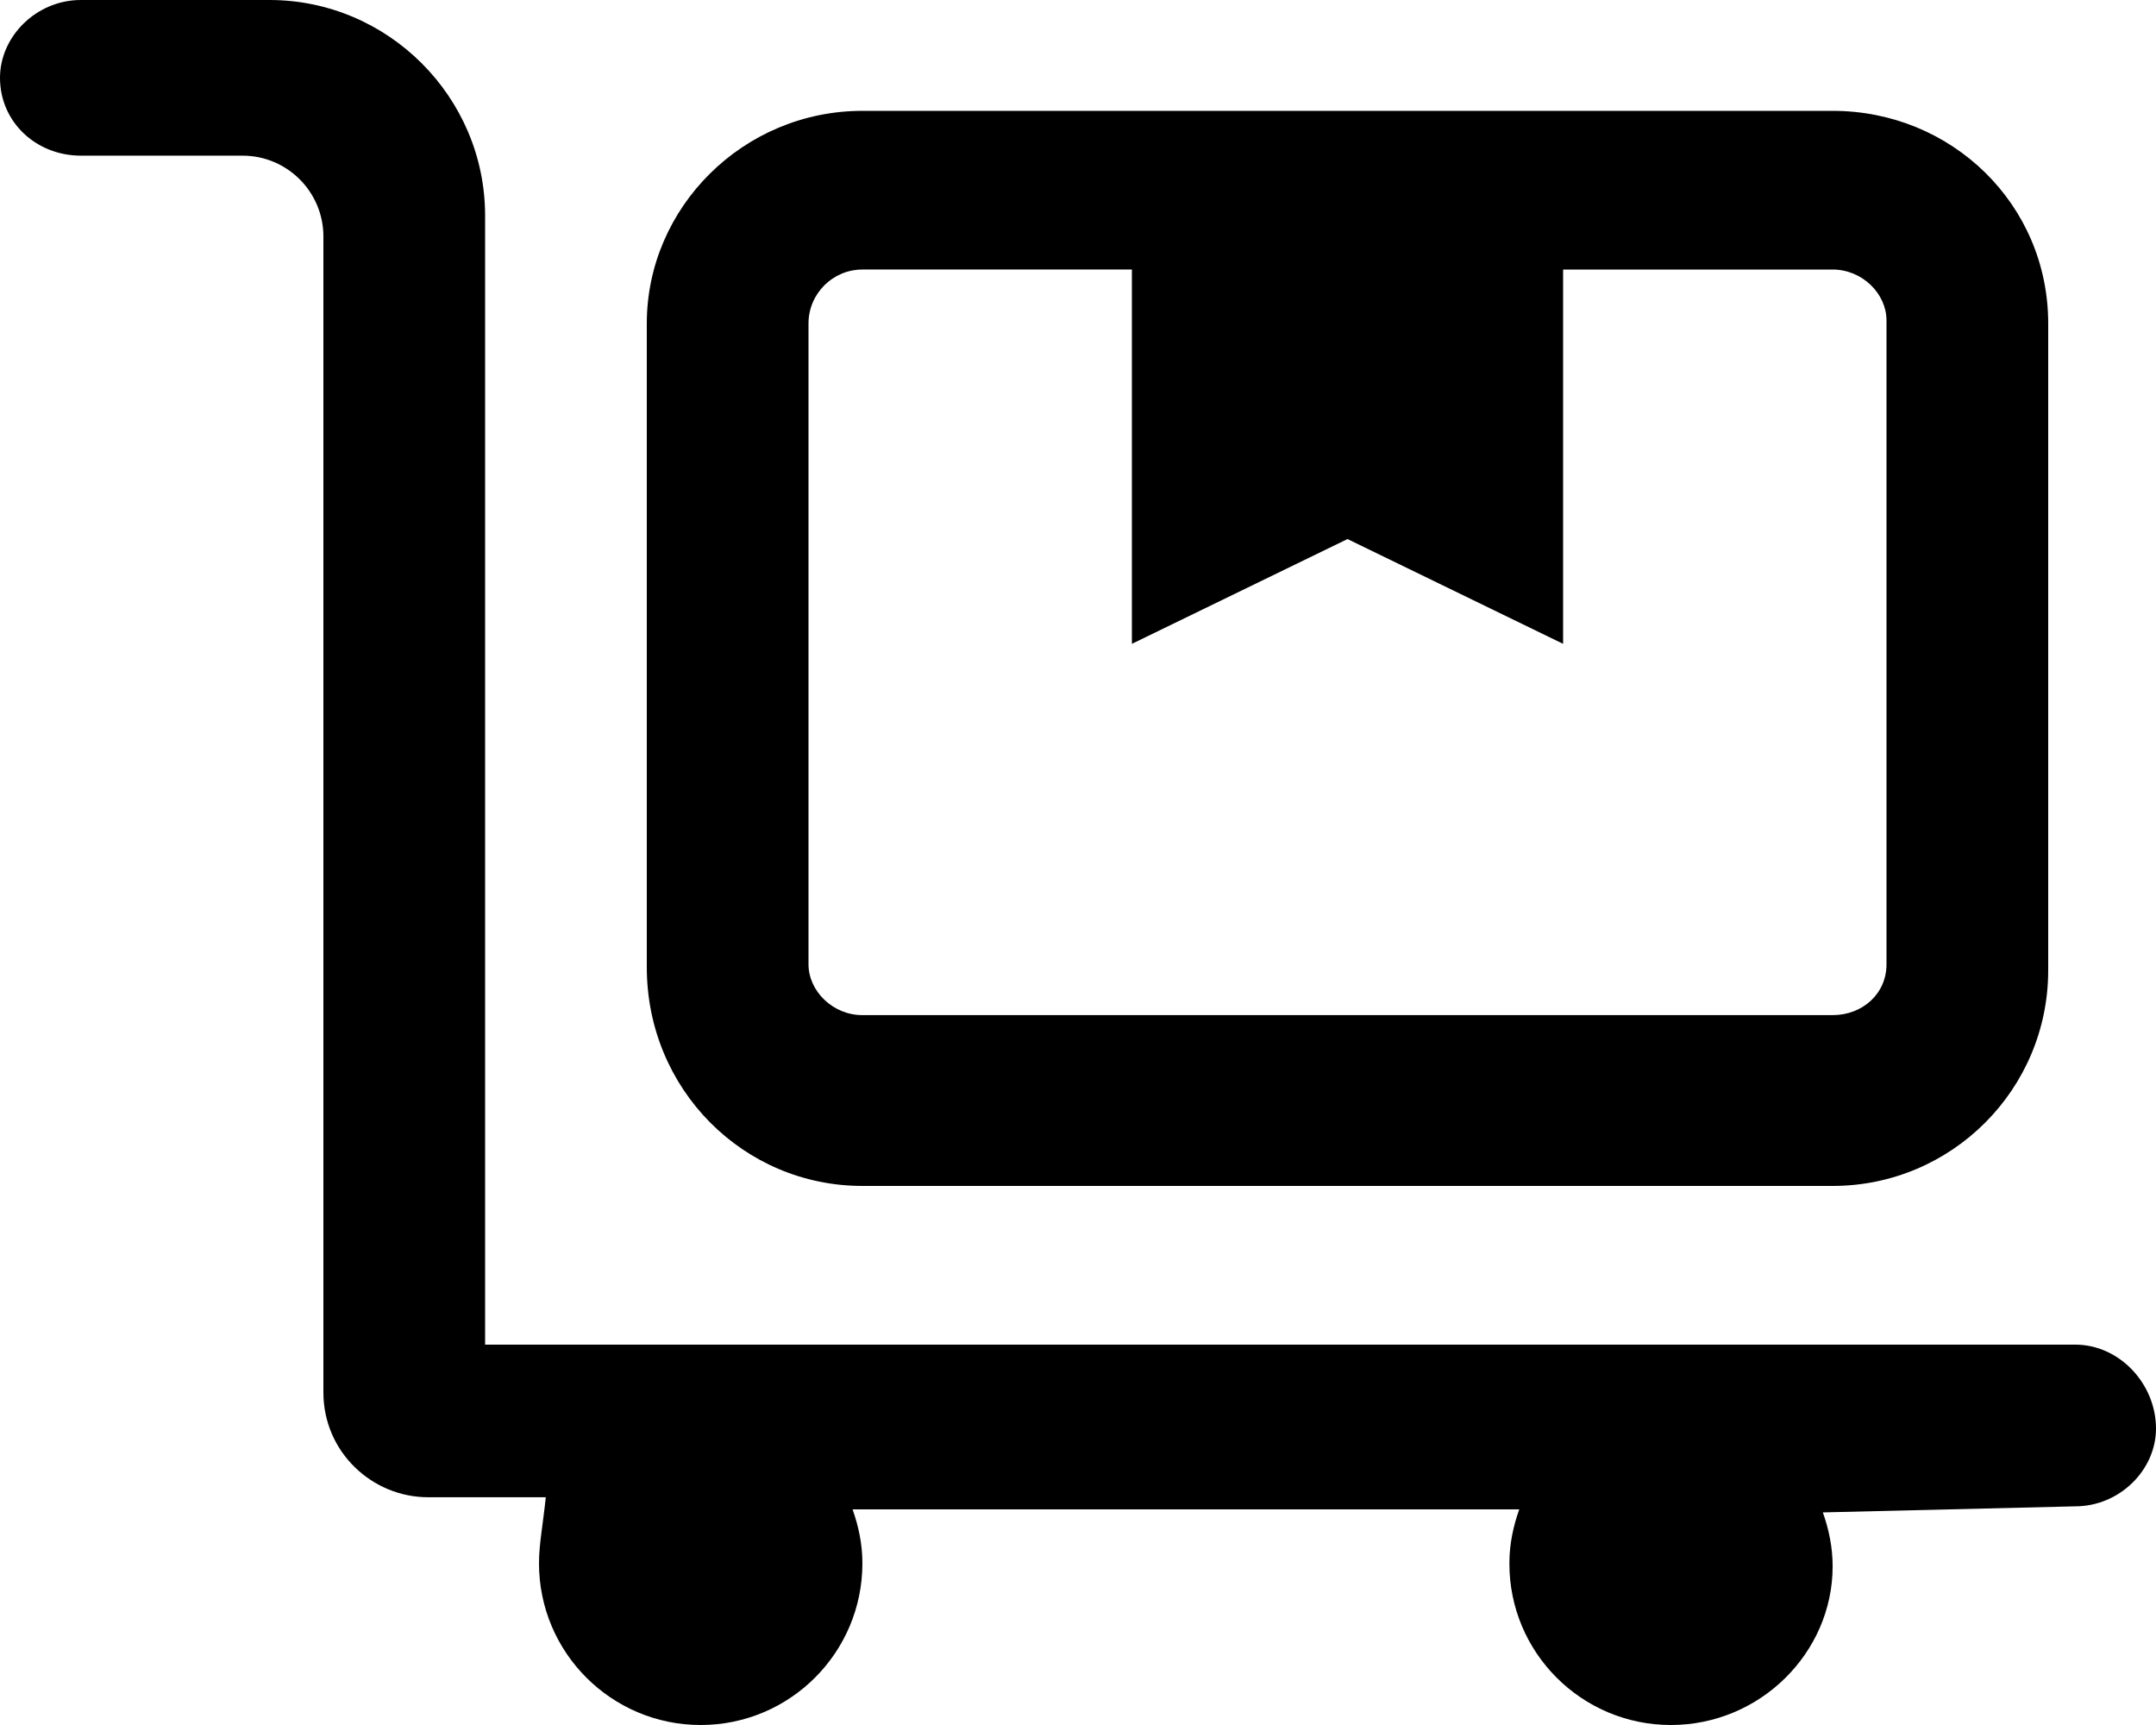
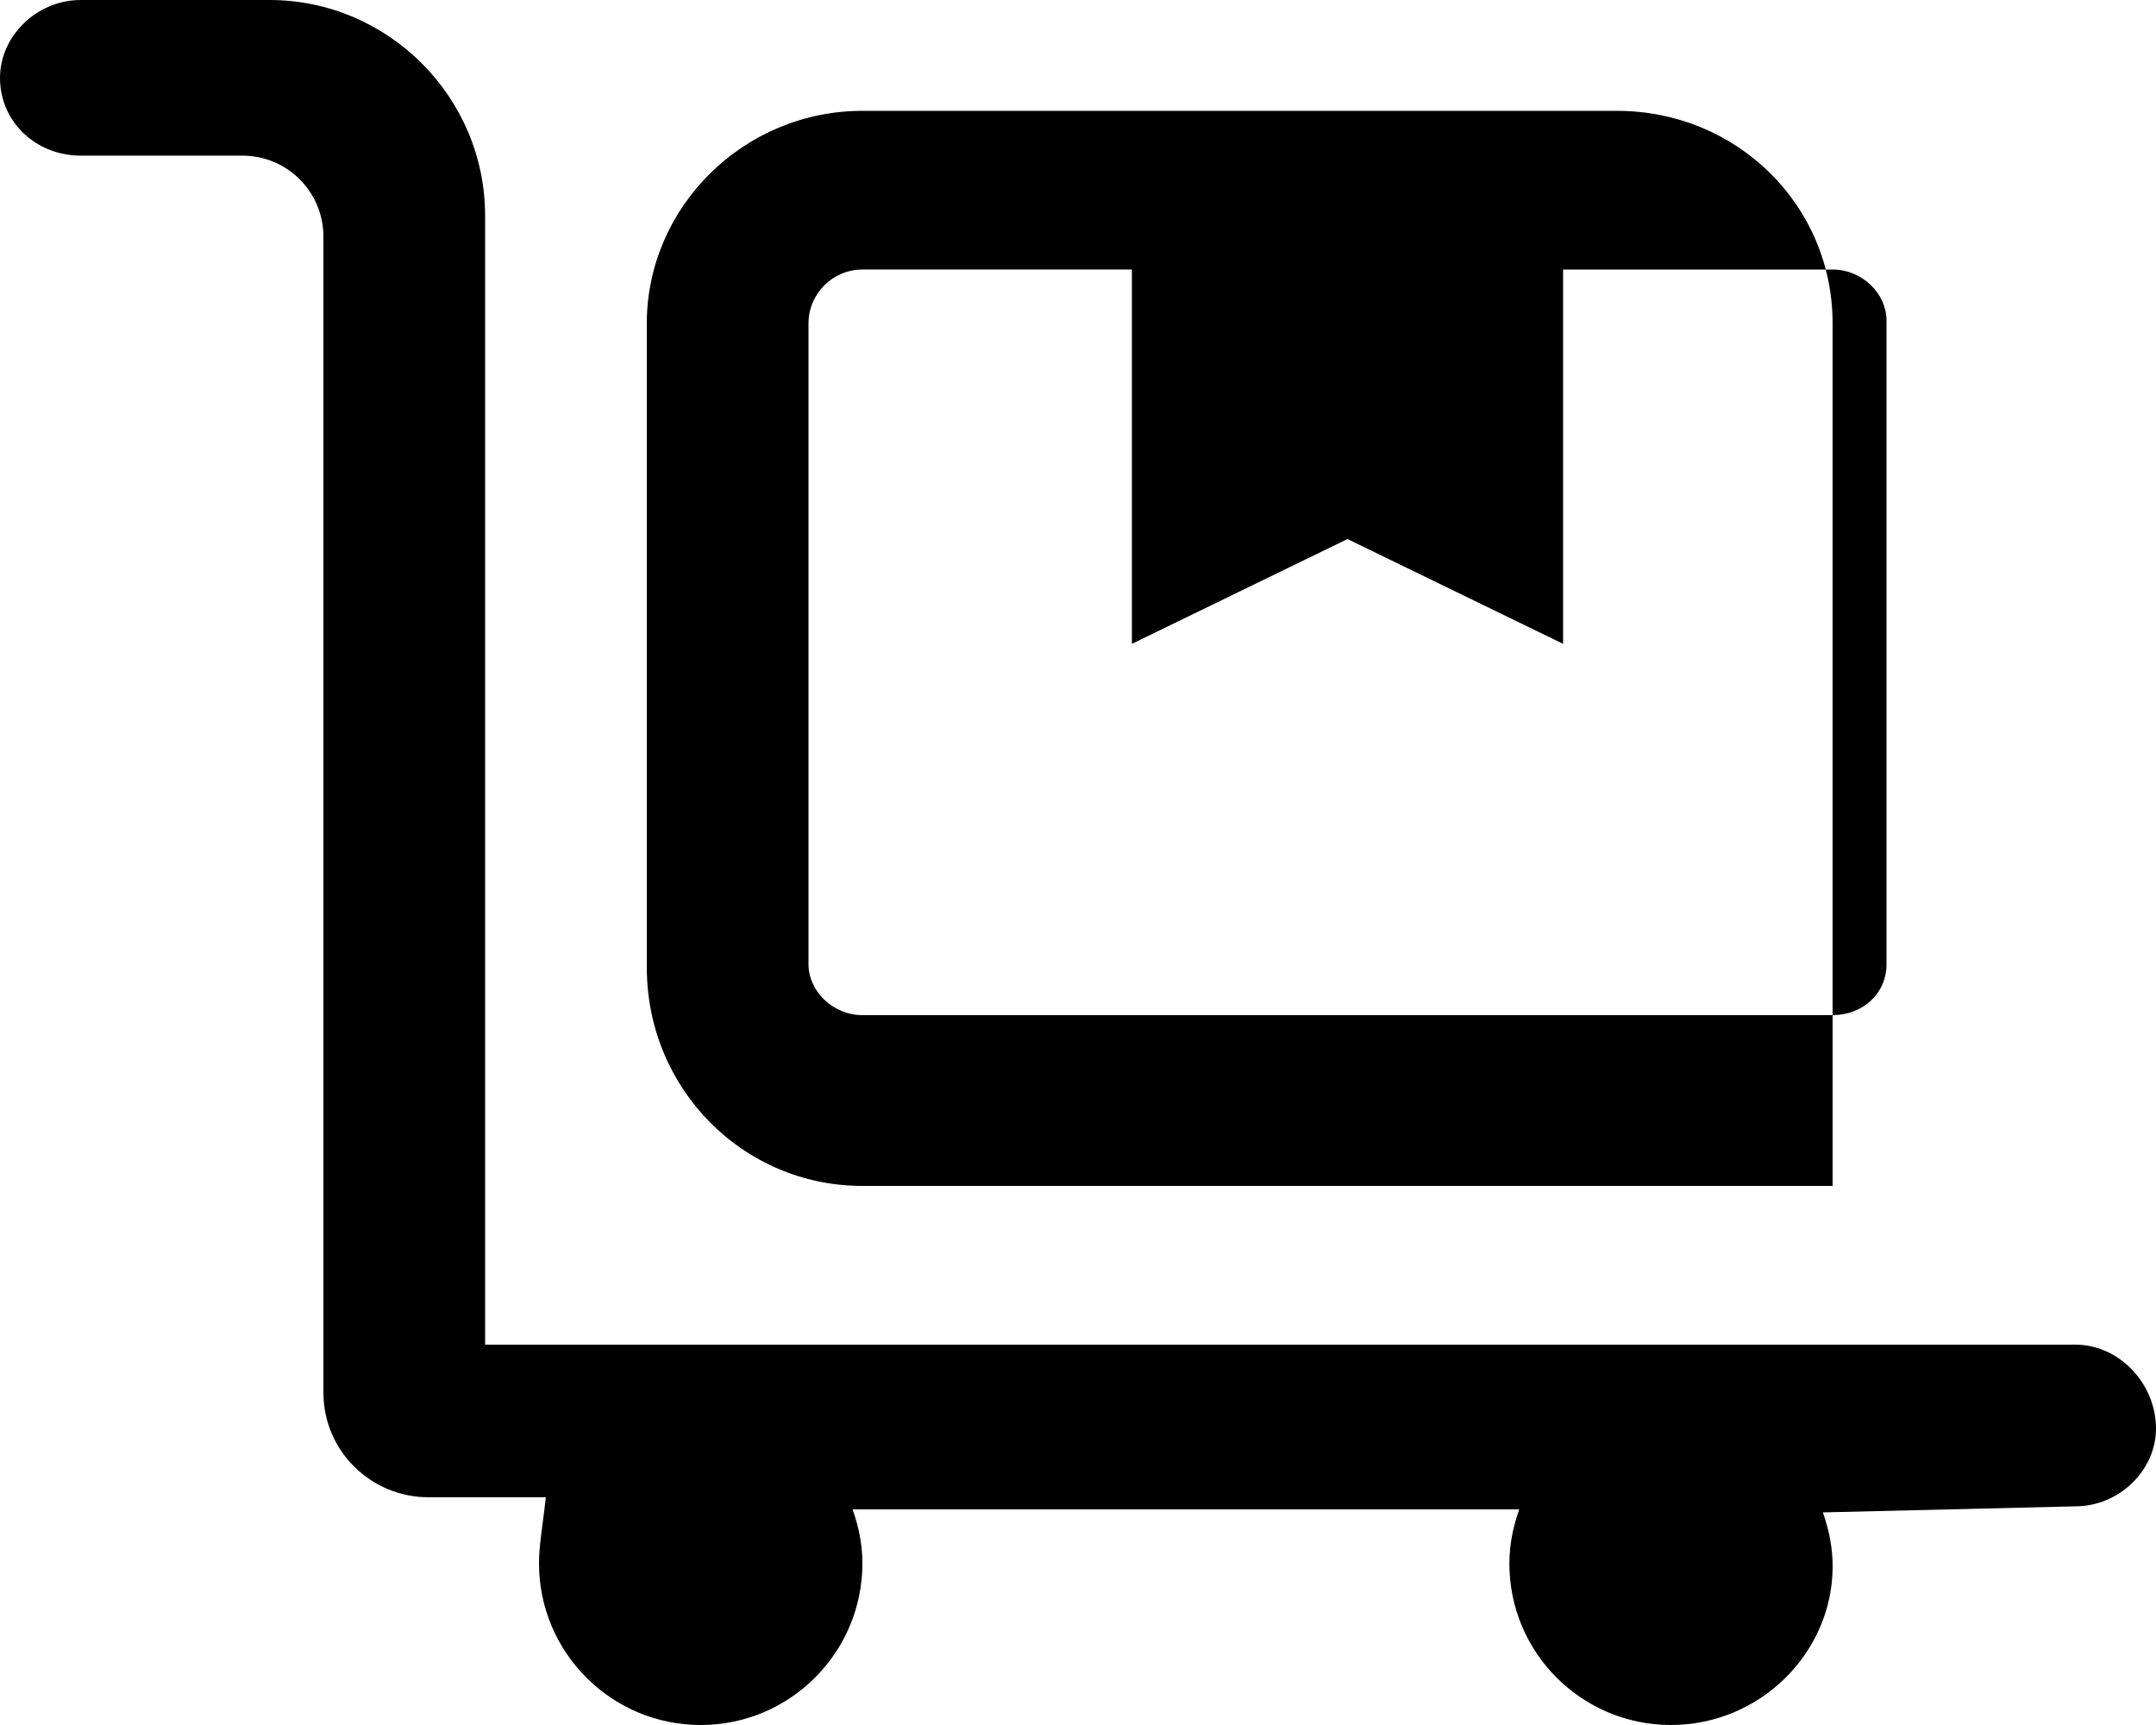
<svg xmlns="http://www.w3.org/2000/svg" viewBox="0 0 640 512">
-   <path d="M616 399.1H144V64c0-35.2-28.8-64-64-64H24C10.8 0 0 10.8 0 23.1c0 13.2 10.8 23.1 24 23.1h48c13.25 0 24 10.75 24 24v343.1c0 17.6 14.4 31.1 31.1 31.1l34.92 .002C161.1 453 160 458.4 160 464C160 490.5 181.5 512 208 512S256 490.5 256 464c0-5.643-1.128-10.97-2.917-16h197.9c-1.789 5.029-2.928 10.36-2.928 16C448 490.5 469.5 512 496 512c26.51 0 48.01-21.49 48.01-47.1c0-5.643-1.118-10.97-2.907-16L616 447.1c13.2 0 24-10.8 24-23.1C640 410.8 629.2 399.1 616 399.1zM256 352h288c35.35 0 64-28.66 64-64V96c0-35.35-28.65-63.1-64-63.1H256c-35.35 0-64 28.65-64 63.1v191.1C192 323.3 220.7 352 256 352zM240 96C240 87.18 247.2 80 256 80l80-.002v111.1l64-31.1l64 31.1V80L544 80c8.822 0 16 7.178 16 15.1v191.1c0 8.822-7.178 15.1-16 15.1H256c-8.822 0-16-7.178-16-15.1V96z" />
+   <path d="M616 399.1H144V64c0-35.2-28.8-64-64-64H24C10.8 0 0 10.8 0 23.1c0 13.2 10.8 23.1 24 23.1h48c13.25 0 24 10.75 24 24v343.1c0 17.6 14.4 31.1 31.1 31.1l34.92 .002C161.1 453 160 458.4 160 464C160 490.5 181.5 512 208 512S256 490.5 256 464c0-5.643-1.128-10.97-2.917-16h197.9c-1.789 5.029-2.928 10.36-2.928 16C448 490.5 469.5 512 496 512c26.51 0 48.01-21.49 48.01-47.1c0-5.643-1.118-10.97-2.907-16L616 447.1c13.2 0 24-10.8 24-23.1C640 410.8 629.2 399.1 616 399.1zM256 352h288V96c0-35.35-28.65-63.1-64-63.1H256c-35.35 0-64 28.65-64 63.1v191.1C192 323.3 220.7 352 256 352zM240 96C240 87.18 247.2 80 256 80l80-.002v111.1l64-31.1l64 31.1V80L544 80c8.822 0 16 7.178 16 15.1v191.1c0 8.822-7.178 15.1-16 15.1H256c-8.822 0-16-7.178-16-15.1V96z" />
</svg>